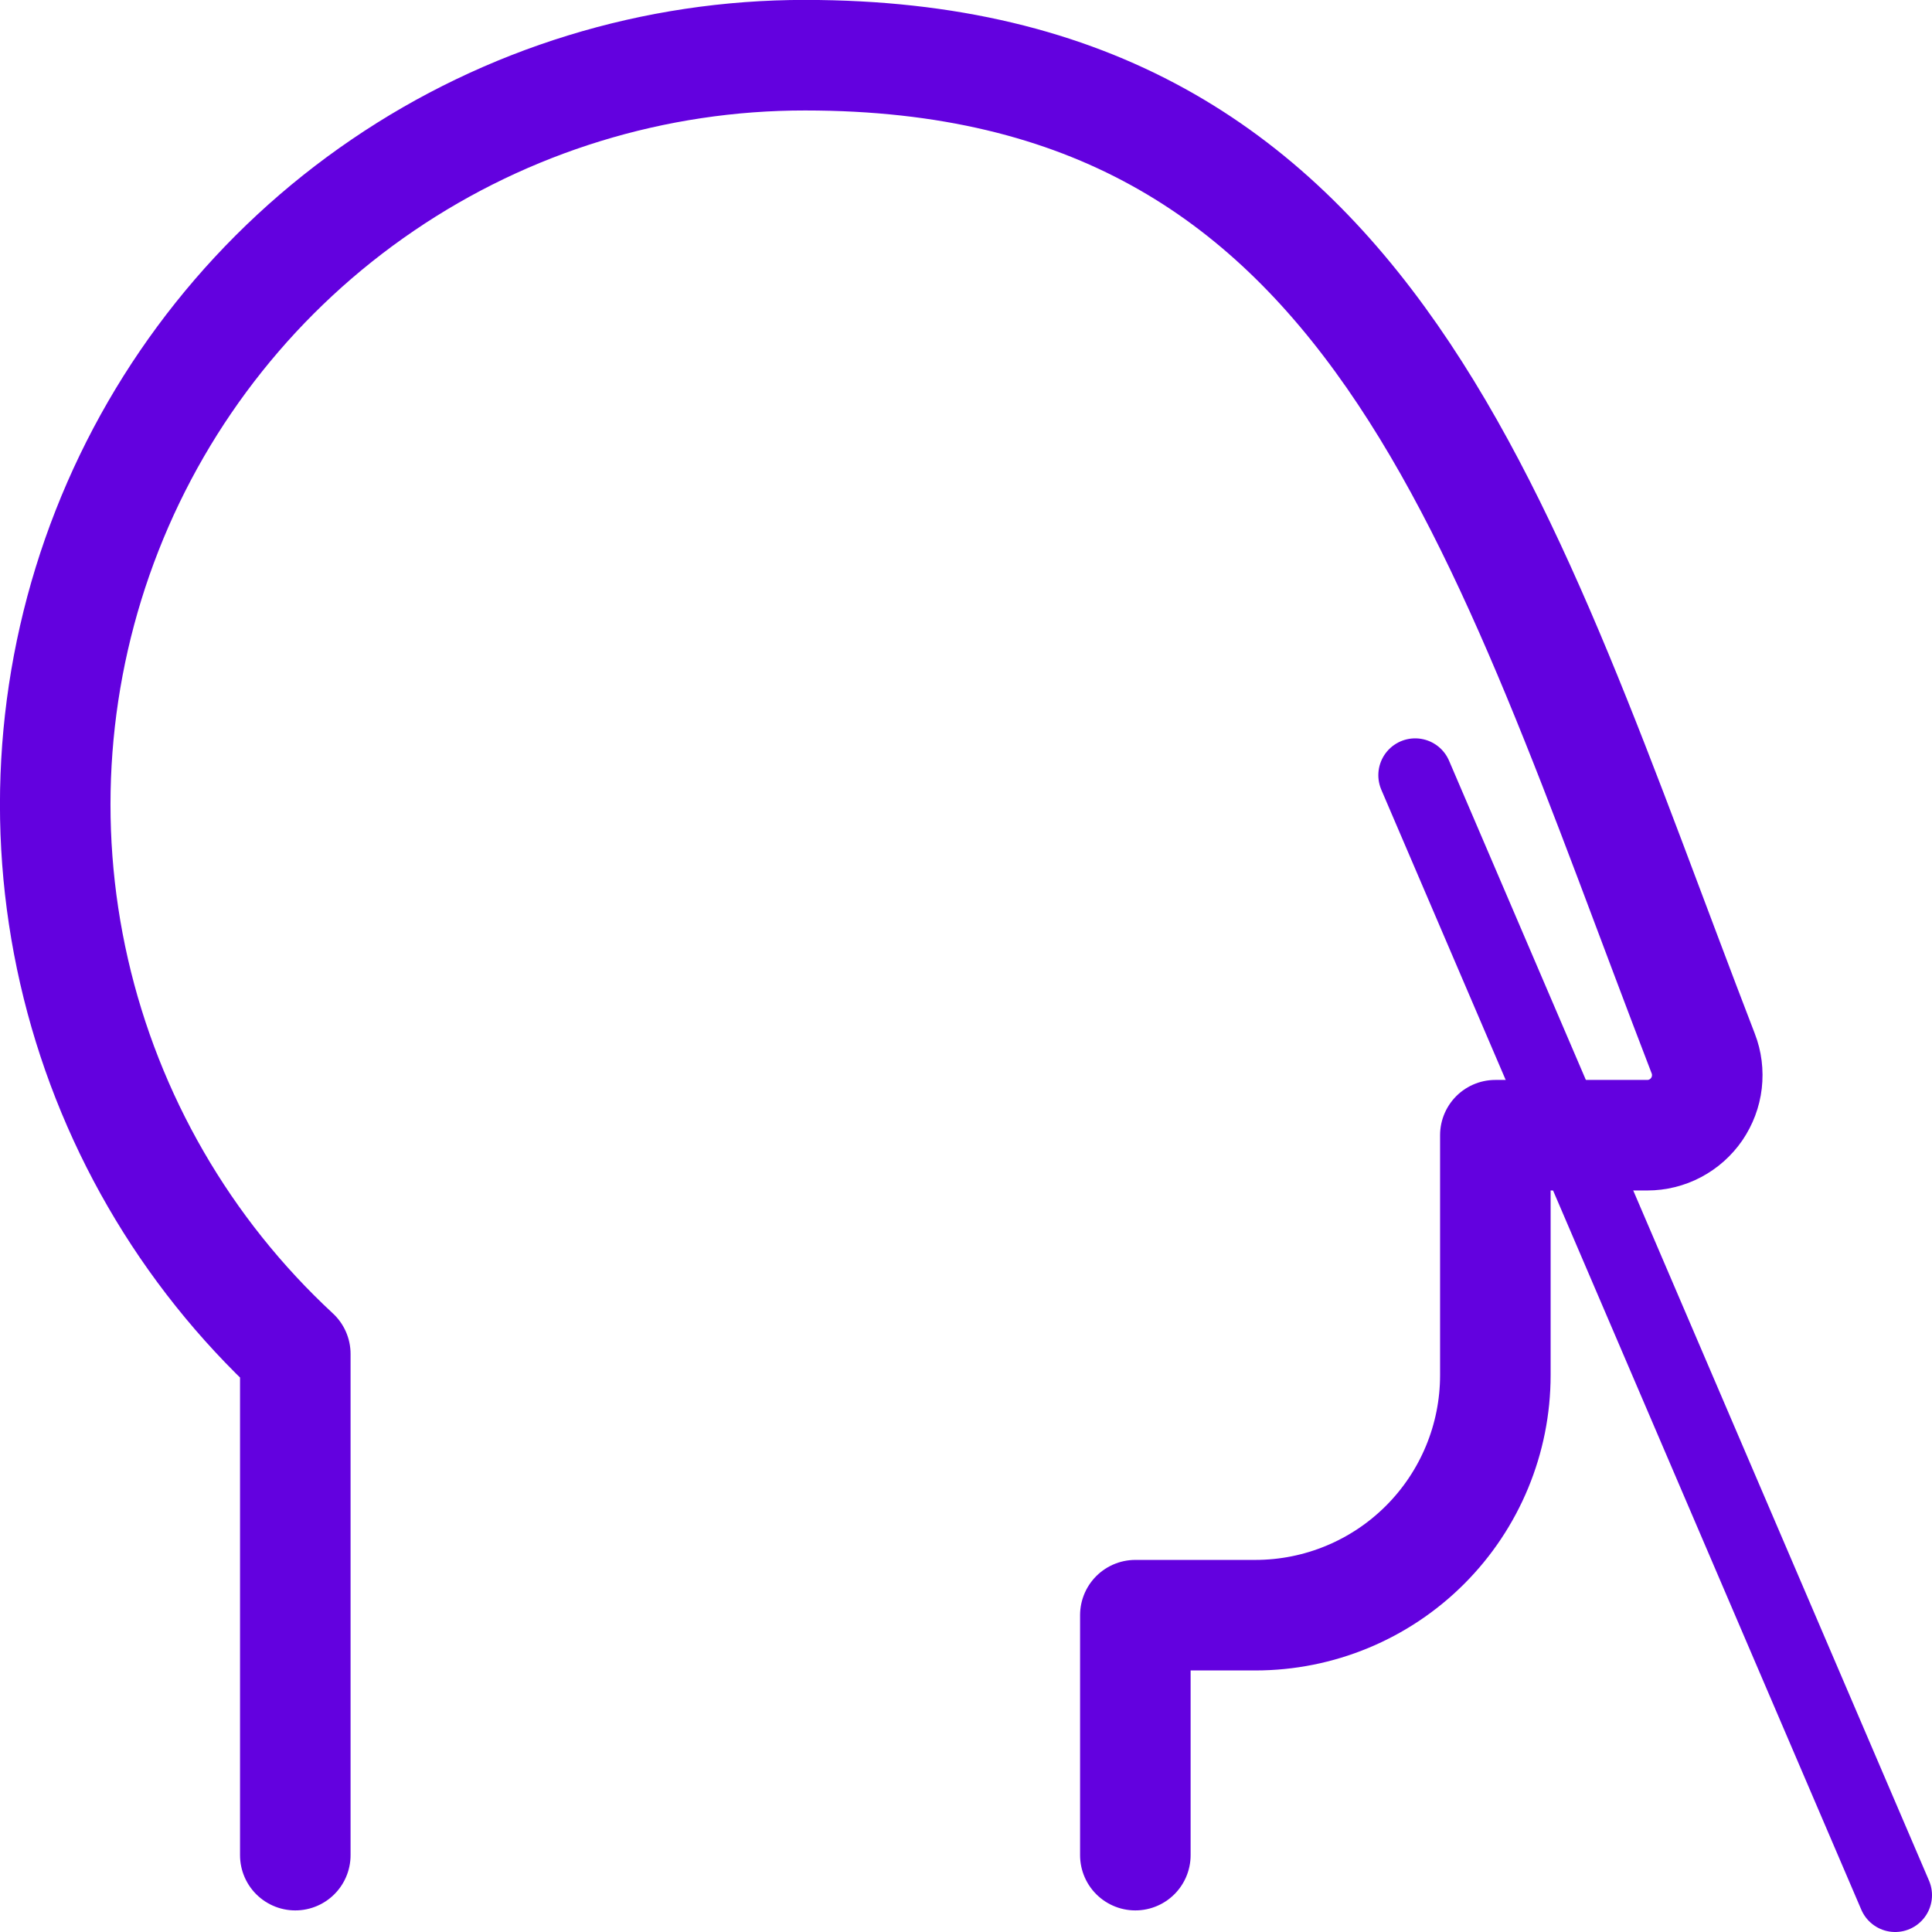
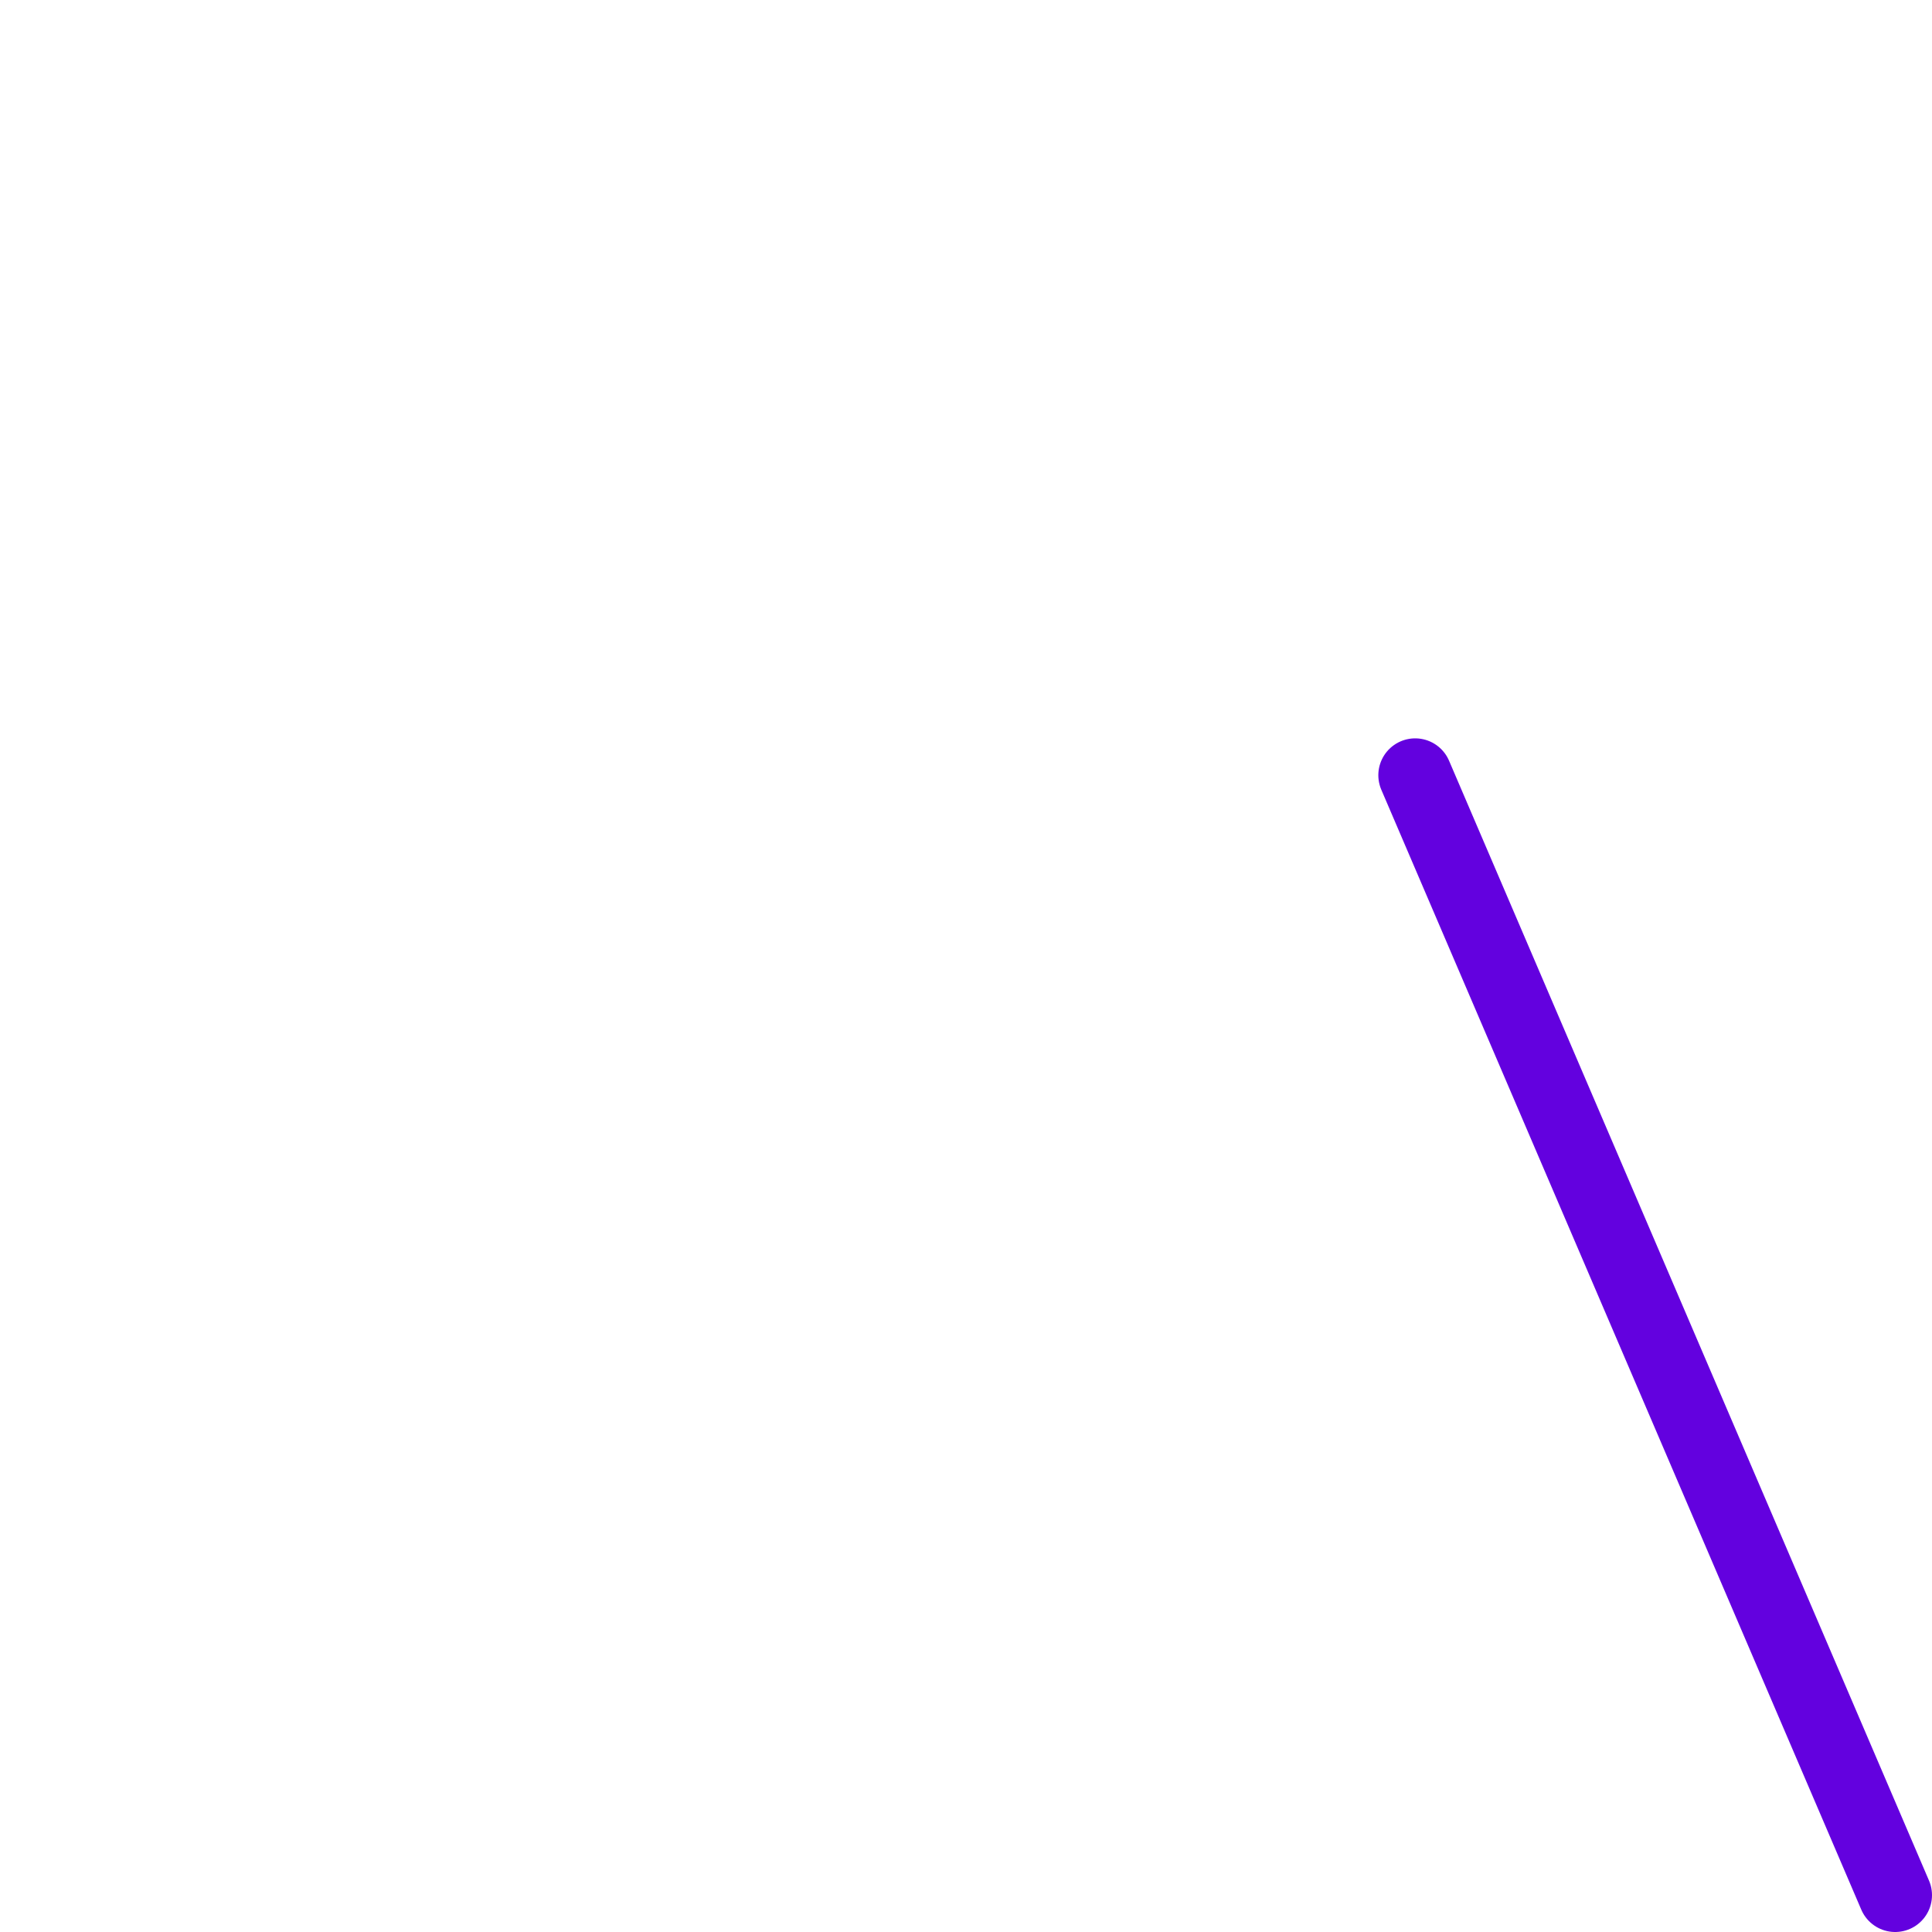
<svg xmlns="http://www.w3.org/2000/svg" id="uuid-19947811-0be5-492f-9579-ce84032dc555" viewBox="0 0 26.216 26.216">
  <g id="uuid-0ad431d6-8775-46ec-9c22-16ac2d981e61">
    <path d="M19.203,10.519l6.513,15.197" style="fill:none; stroke:#6301df; stroke-linecap:round;" />
-     <path d="M4.007,25.173v-6.801c-1.5-1.39-2.546-3.199-3.002-5.192-.456-1.993-.299-4.078.448-5.981.747-1.903,2.051-3.537,3.741-4.687,1.69-1.151,3.688-1.765,5.733-1.763,7.75,0,9.422,6.38,12.185,13.547.048.123.064.256.049.388-.015.131-.063.257-.137.366-.075.109-.175.198-.292.26-.117.062-.247.094-.379.094h-2.062v3.256c0,.864-.343,1.692-.954,2.303-.611.611-1.439.954-2.303.954h-1.628v3.256" style="fill:none; stroke:#6301df; stroke-linecap:round; stroke-linejoin:round; stroke-width:1.5px;" />
  </g>
</svg>